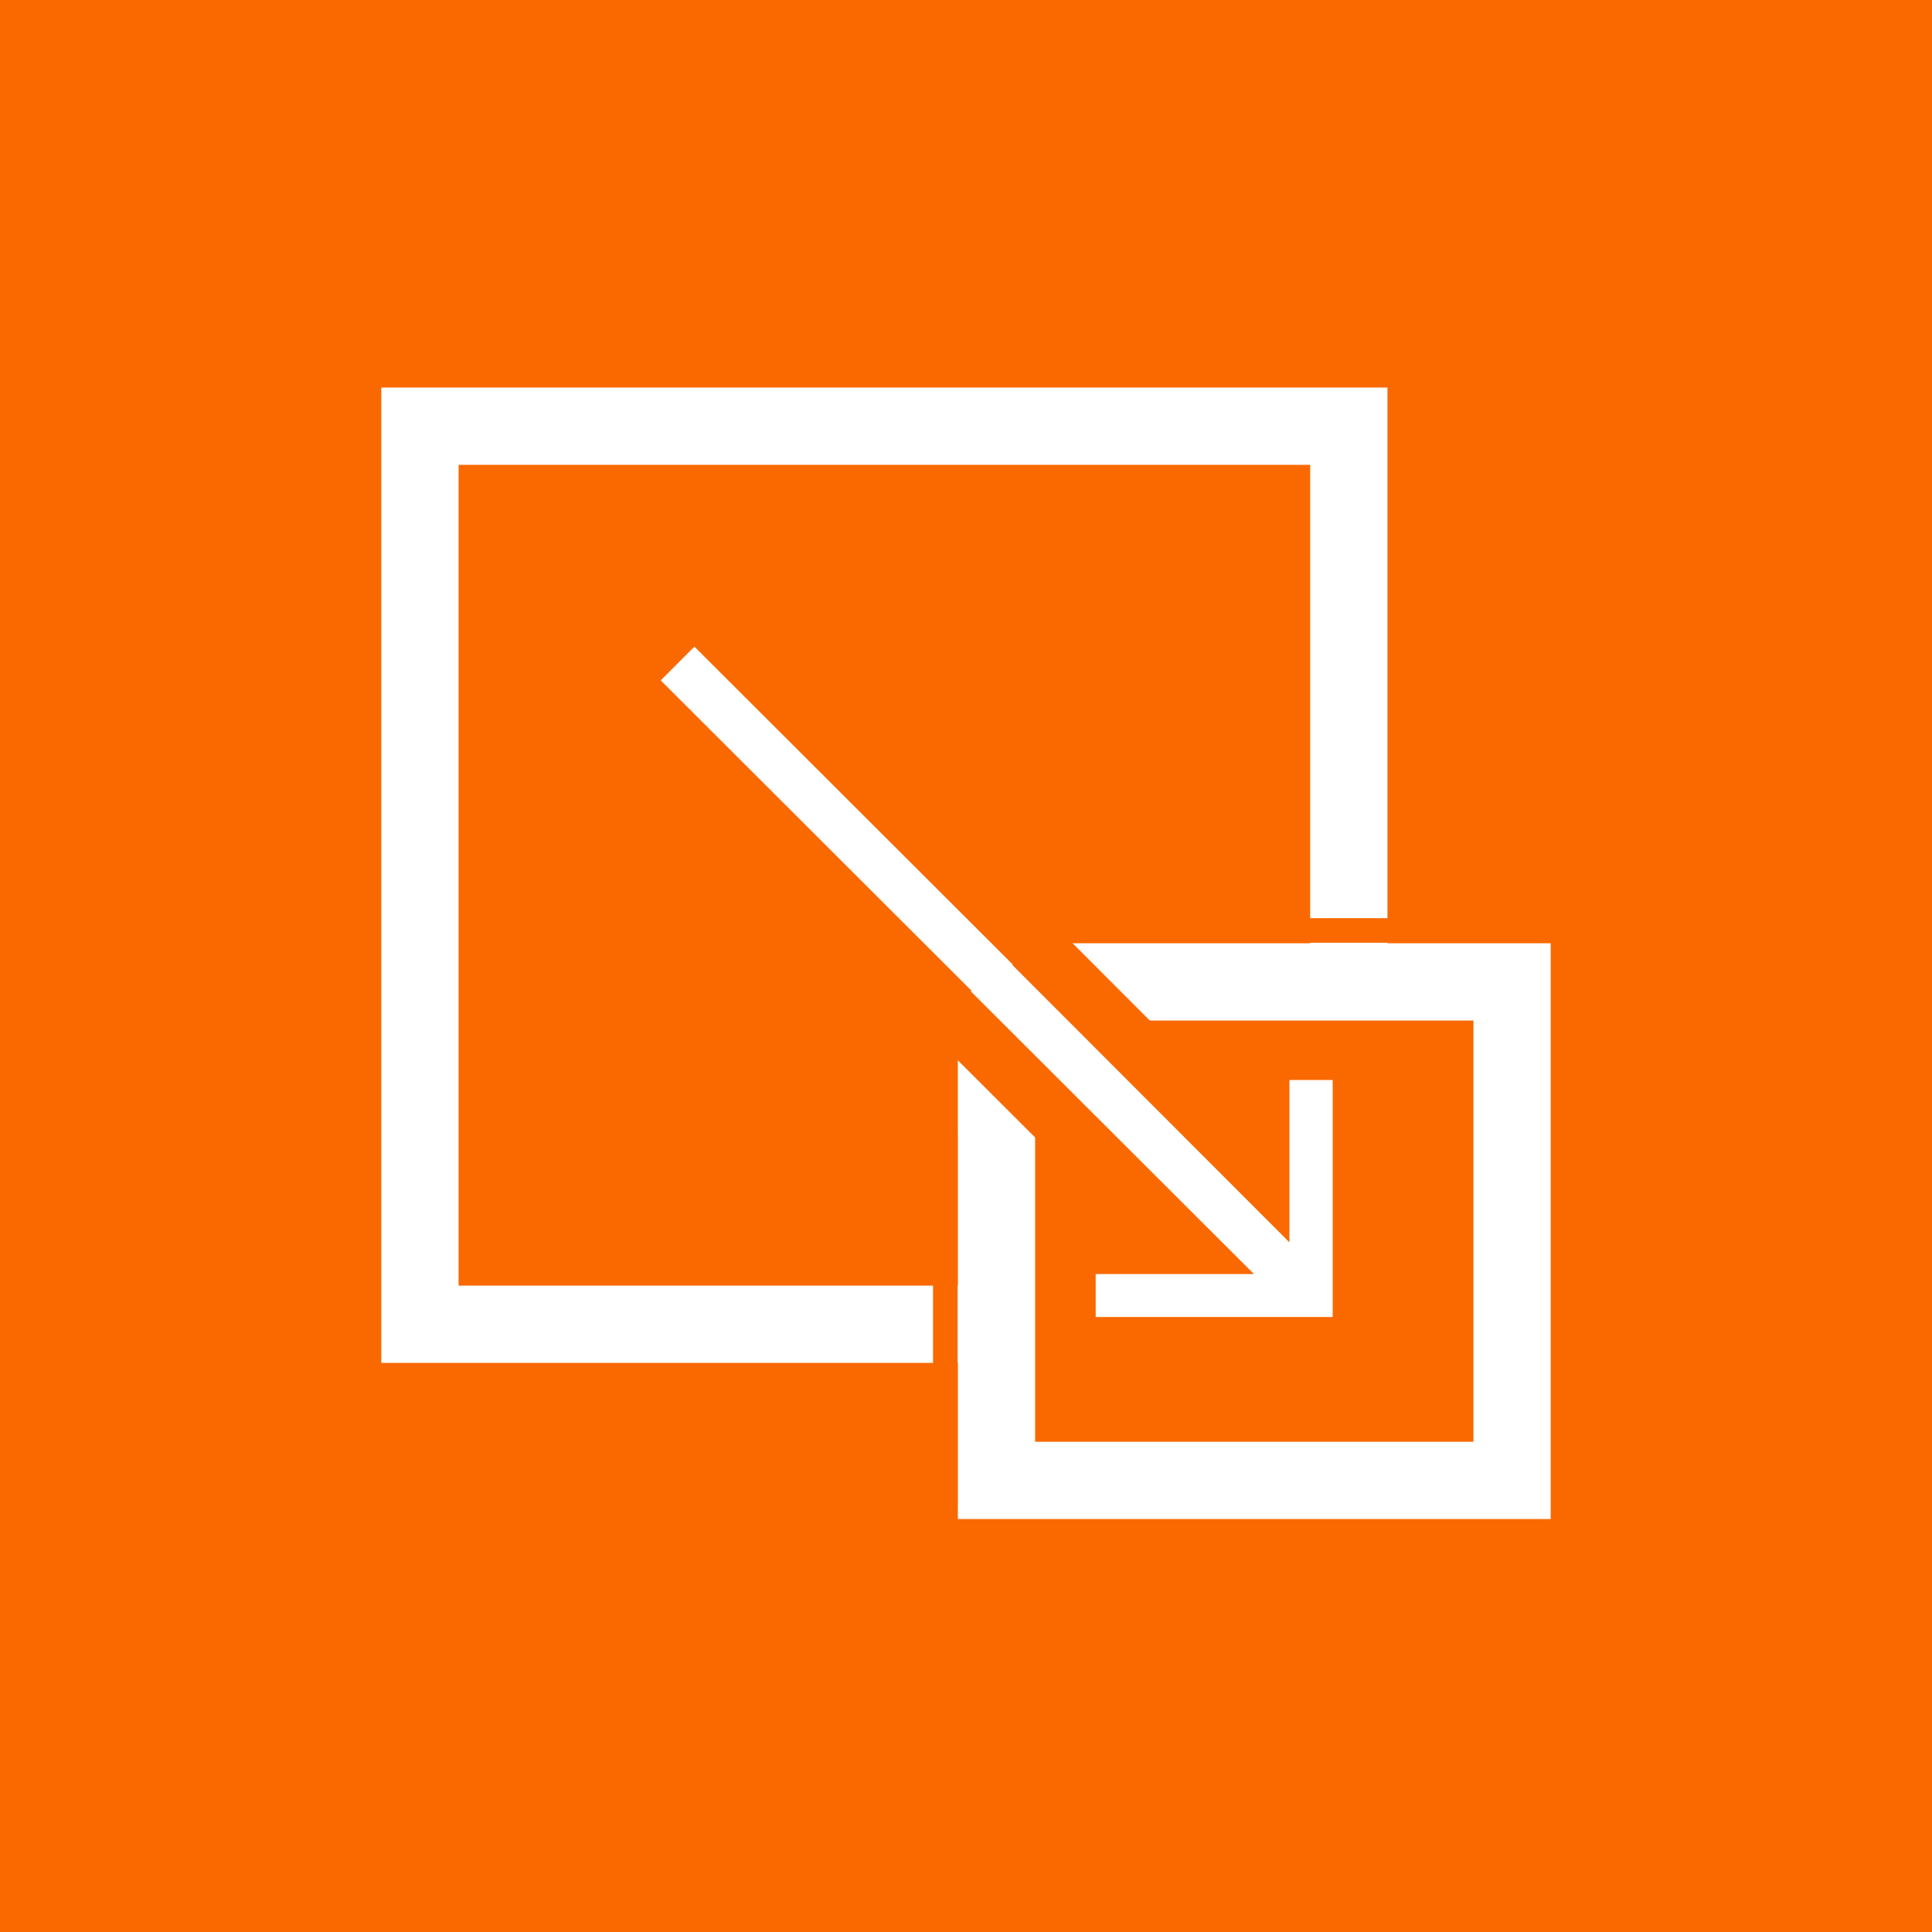
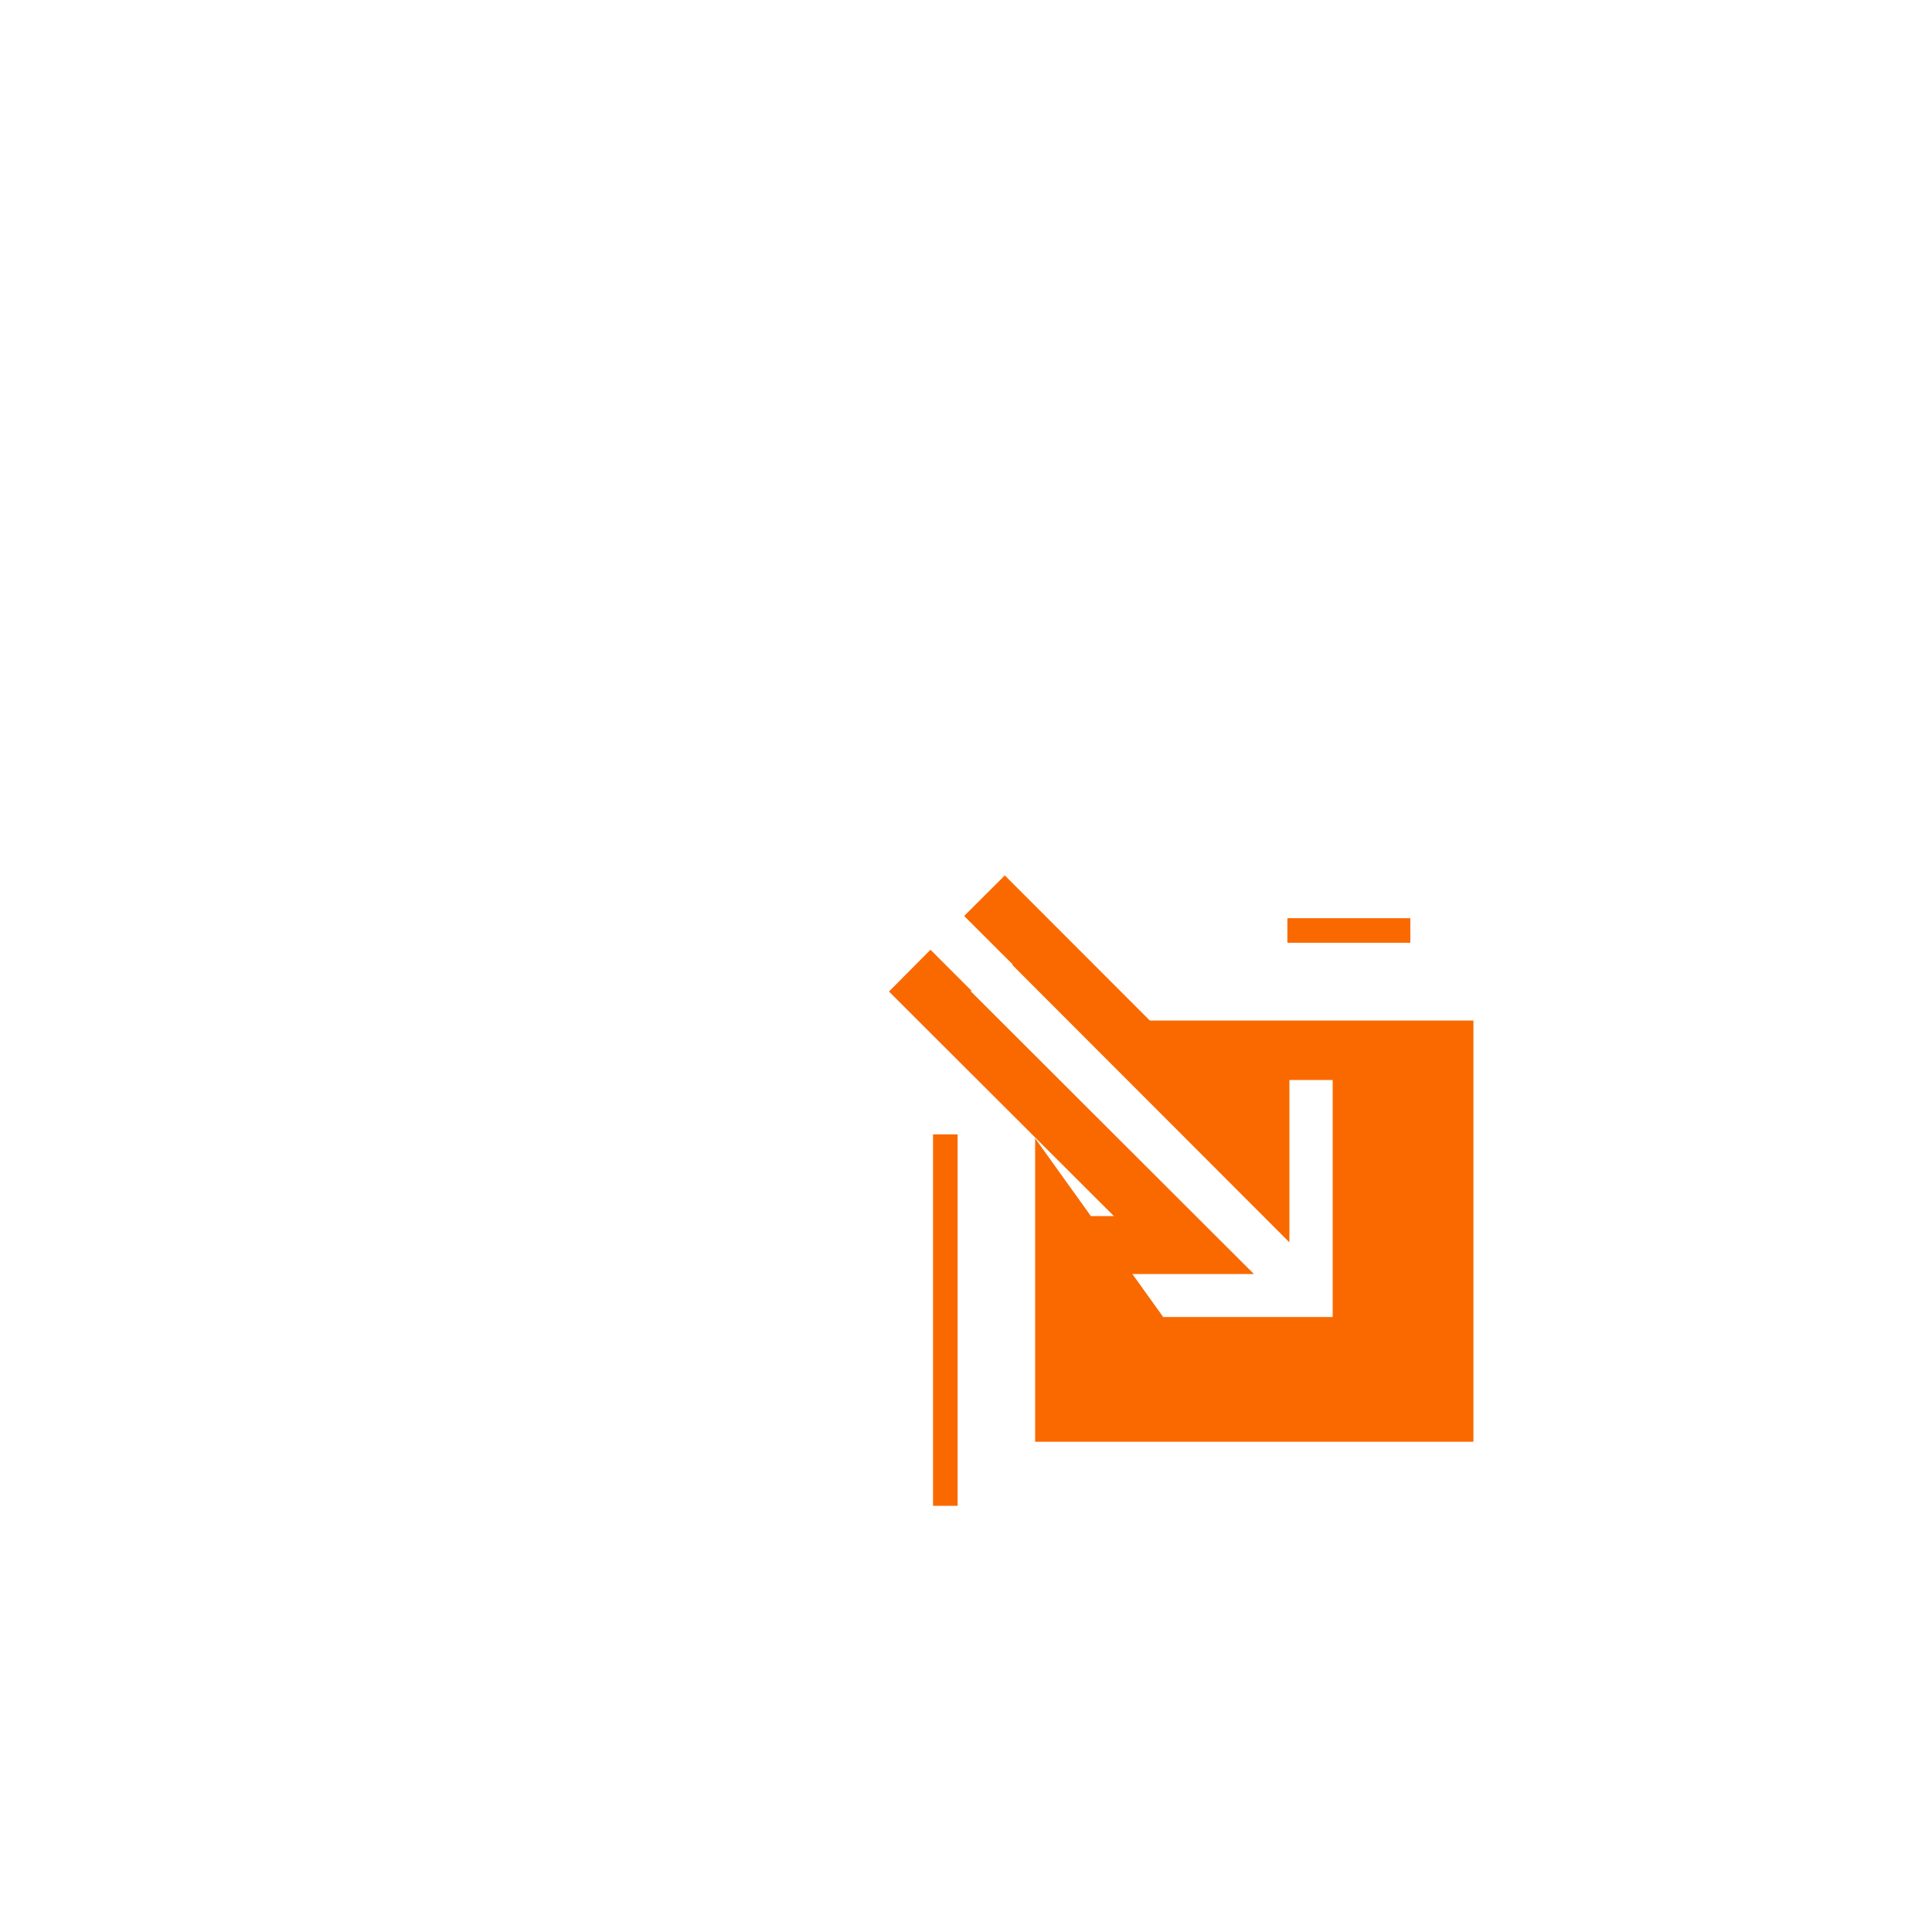
<svg xmlns="http://www.w3.org/2000/svg" version="1.1" x="0px" y="0px" width="100px" height="100px" viewBox="0 0 100 100" enable-background="new 0 0 100 100" xml:space="preserve">
  <g id="Layer_1">
-     <rect fill="#FA6900" width="100" height="100" />
-   </g>
+     </g>
  <g id="Layer_2">
    <g>
-       <rect x="21.736" y="22.06" fill="#FA6900" stroke="#FFFFFF" stroke-width="4" stroke-miterlimit="10" width="48.079" height="46.484" />
      <rect x="51.578" y="50.823" fill="#FA6900" stroke="#FFFFFF" stroke-width="4" stroke-miterlimit="10" width="26.686" height="25.802" />
      <rect x="48.294" y="58.714" fill="#FA6900" width="1.272" height="19.227" />
      <rect x="66.635" y="47.525" fill="#FA6900" width="6.363" height="1.272" />
      <g>
        <g>
-           <path fill-rule="evenodd" clip-rule="evenodd" fill="#FFFFFF" d="M55.213,69.666v-5.222h6.067L48.132,51.317      c0,0,2.254-2.268,2.813-2.826l1.062-1.06L65.24,60.679v-6.277h5.24v15.265H55.213z" />
+           <path fill-rule="evenodd" clip-rule="evenodd" fill="#FFFFFF" d="M55.213,69.666h6.067L48.132,51.317      c0,0,2.254-2.268,2.813-2.826l1.062-1.06L65.24,60.679v-6.277h5.24v15.265H55.213z" />
          <path fill="#FA6900" d="M52.005,49.553c4.854,4.859,9.737,9.748,14.735,14.75c0-2.895,0-5.635,0-8.401c0.764,0,1.482,0,2.24,0      c0,4.078,0,8.152,0,12.265c-4.07,0-8.155,0-12.268,0c0-0.737,0-1.456,0-2.222c2.755,0,5.496,0,8.193,0      c-4.895-4.886-9.787-9.77-14.656-14.632C50.914,50.644,51.447,50.109,52.005,49.553 M52.008,45.311l-2.123,2.119      c-0.561,0.56-1.097,1.097-1.764,1.769l-2.107,2.123l2.117,2.114l9.525,9.509h-0.942h-3v3v2.222v3h3H68.98h3v-3V55.901v-3h-3      h-2.24h-3v3v1.153l-9.612-9.622L52.008,45.311L52.008,45.311z" />
        </g>
        <rect x="42.045" y="30.942" transform="matrix(0.707 -0.708 0.708 0.707 -17.434 43.108)" fill-rule="evenodd" clip-rule="evenodd" fill="#FFFFFF" width="2.467" height="23.28" />
      </g>
    </g>
  </g>
</svg>